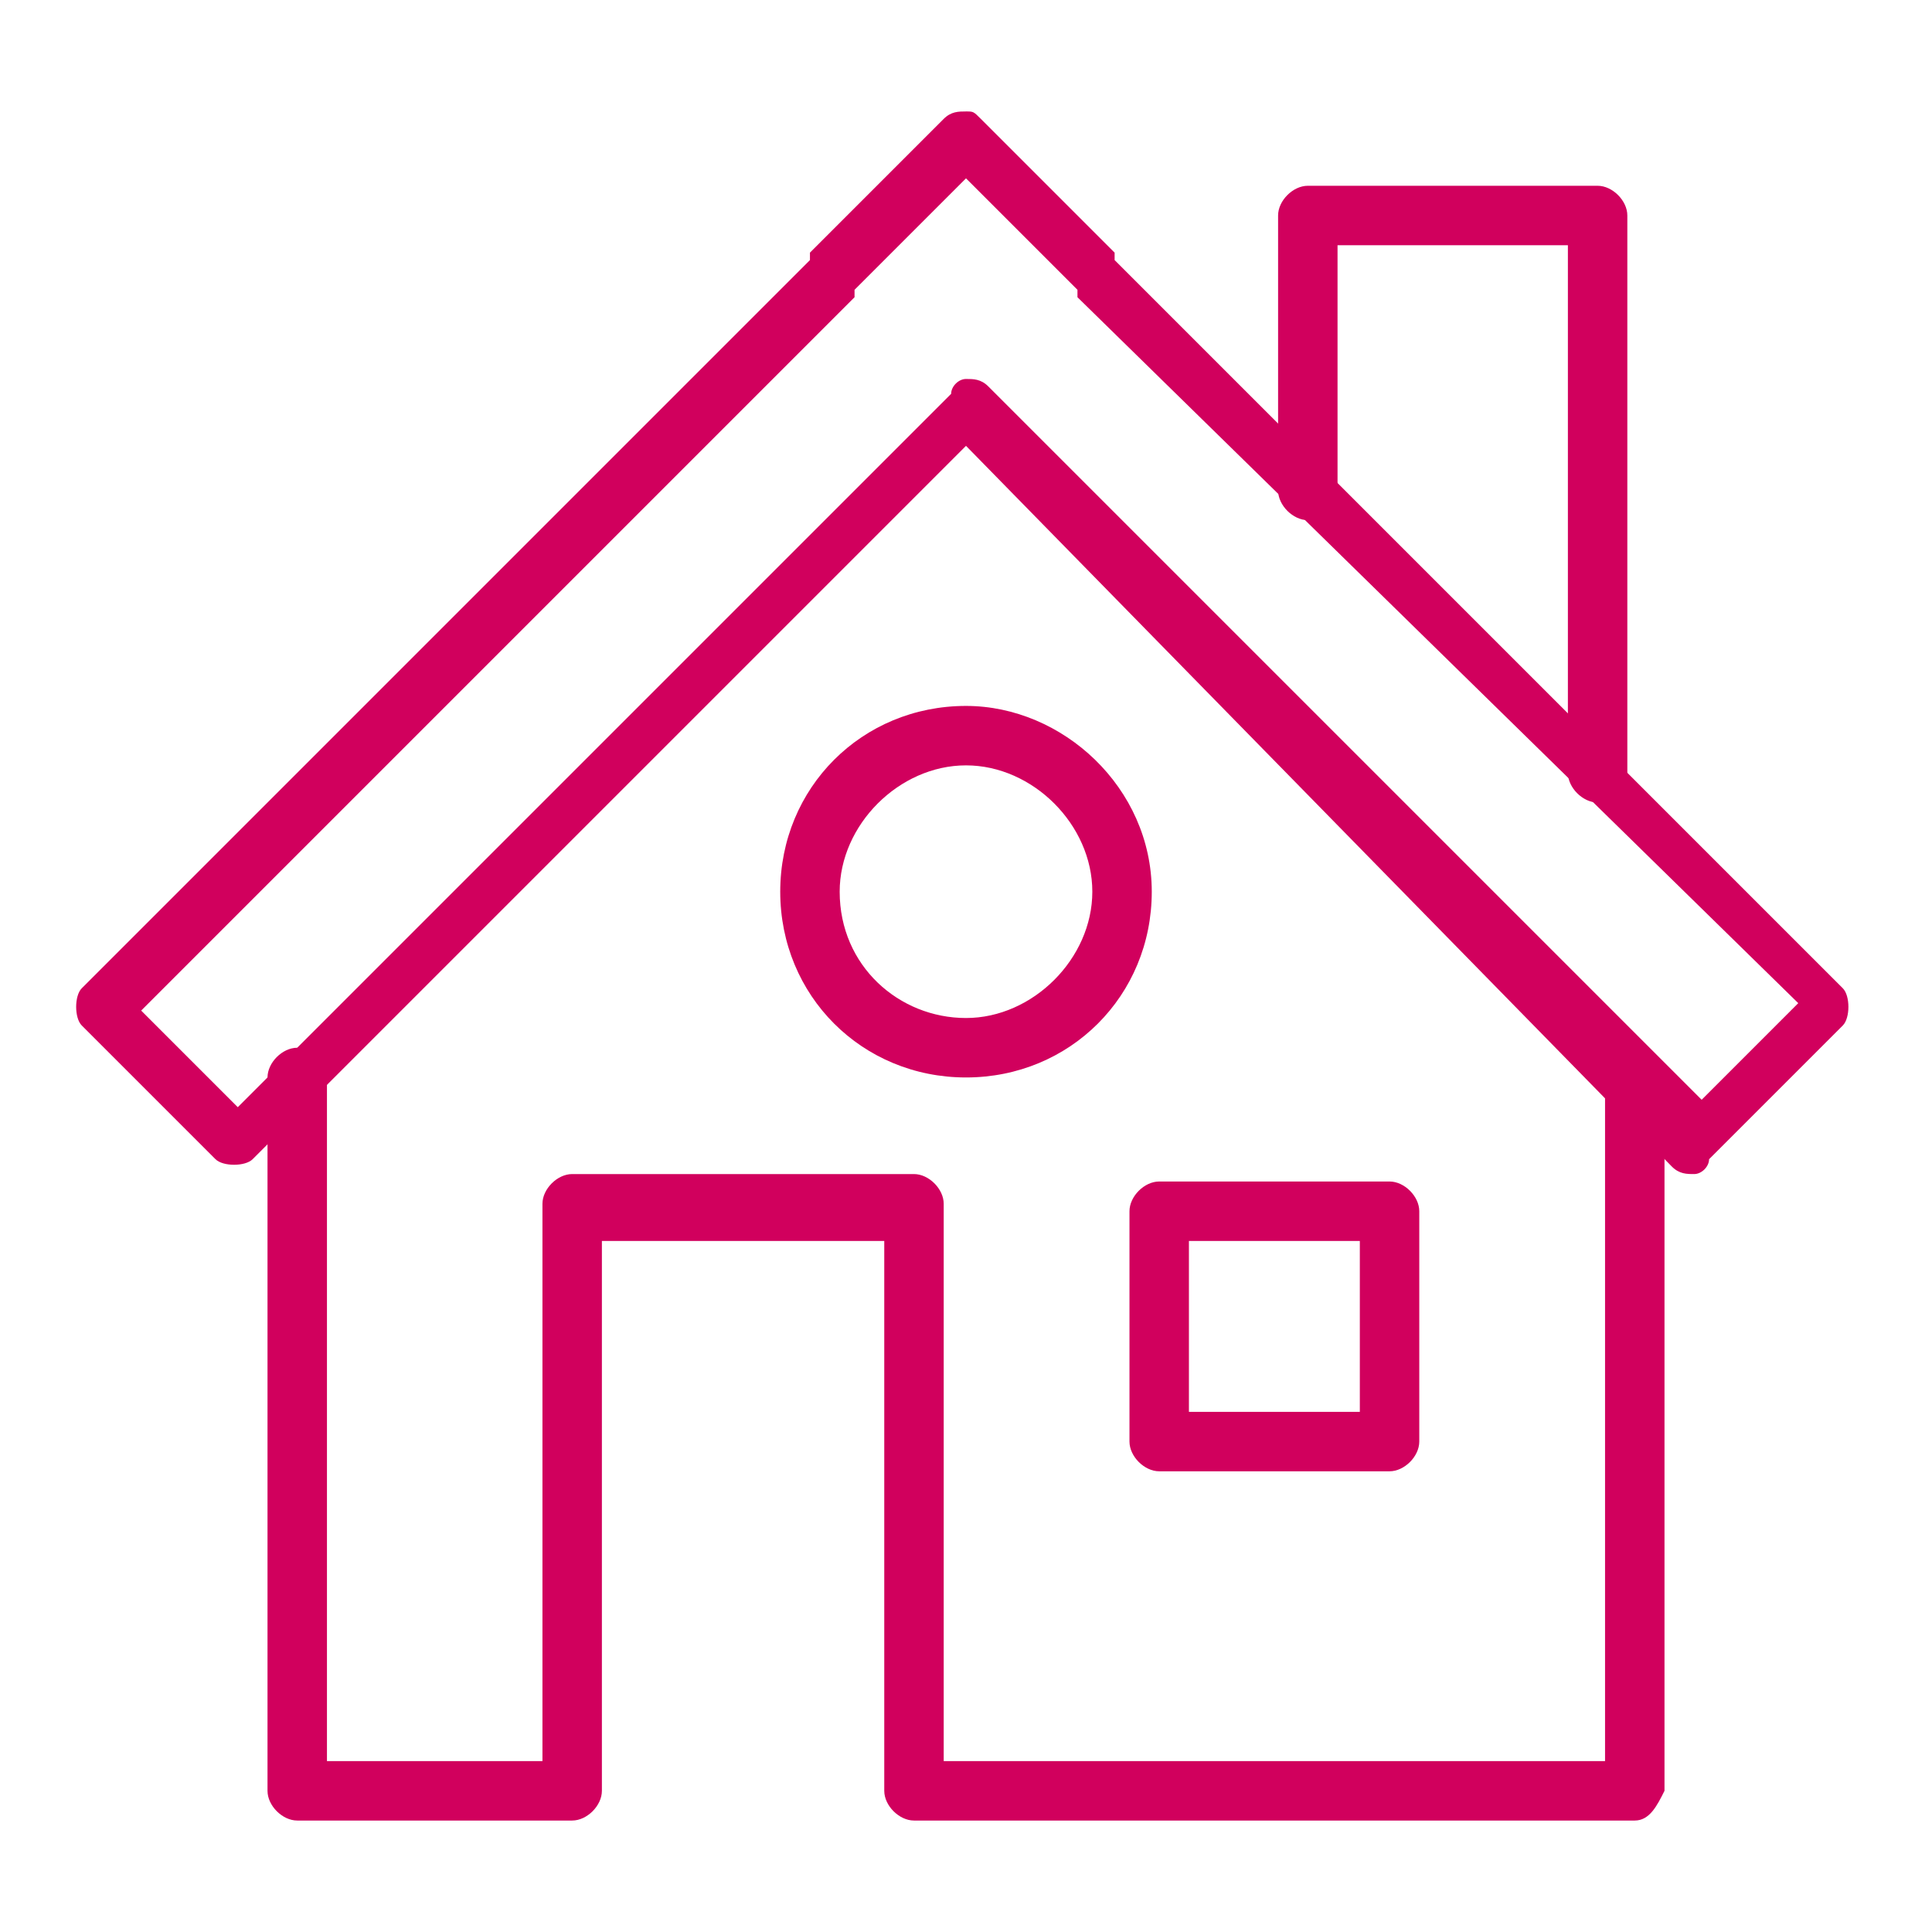
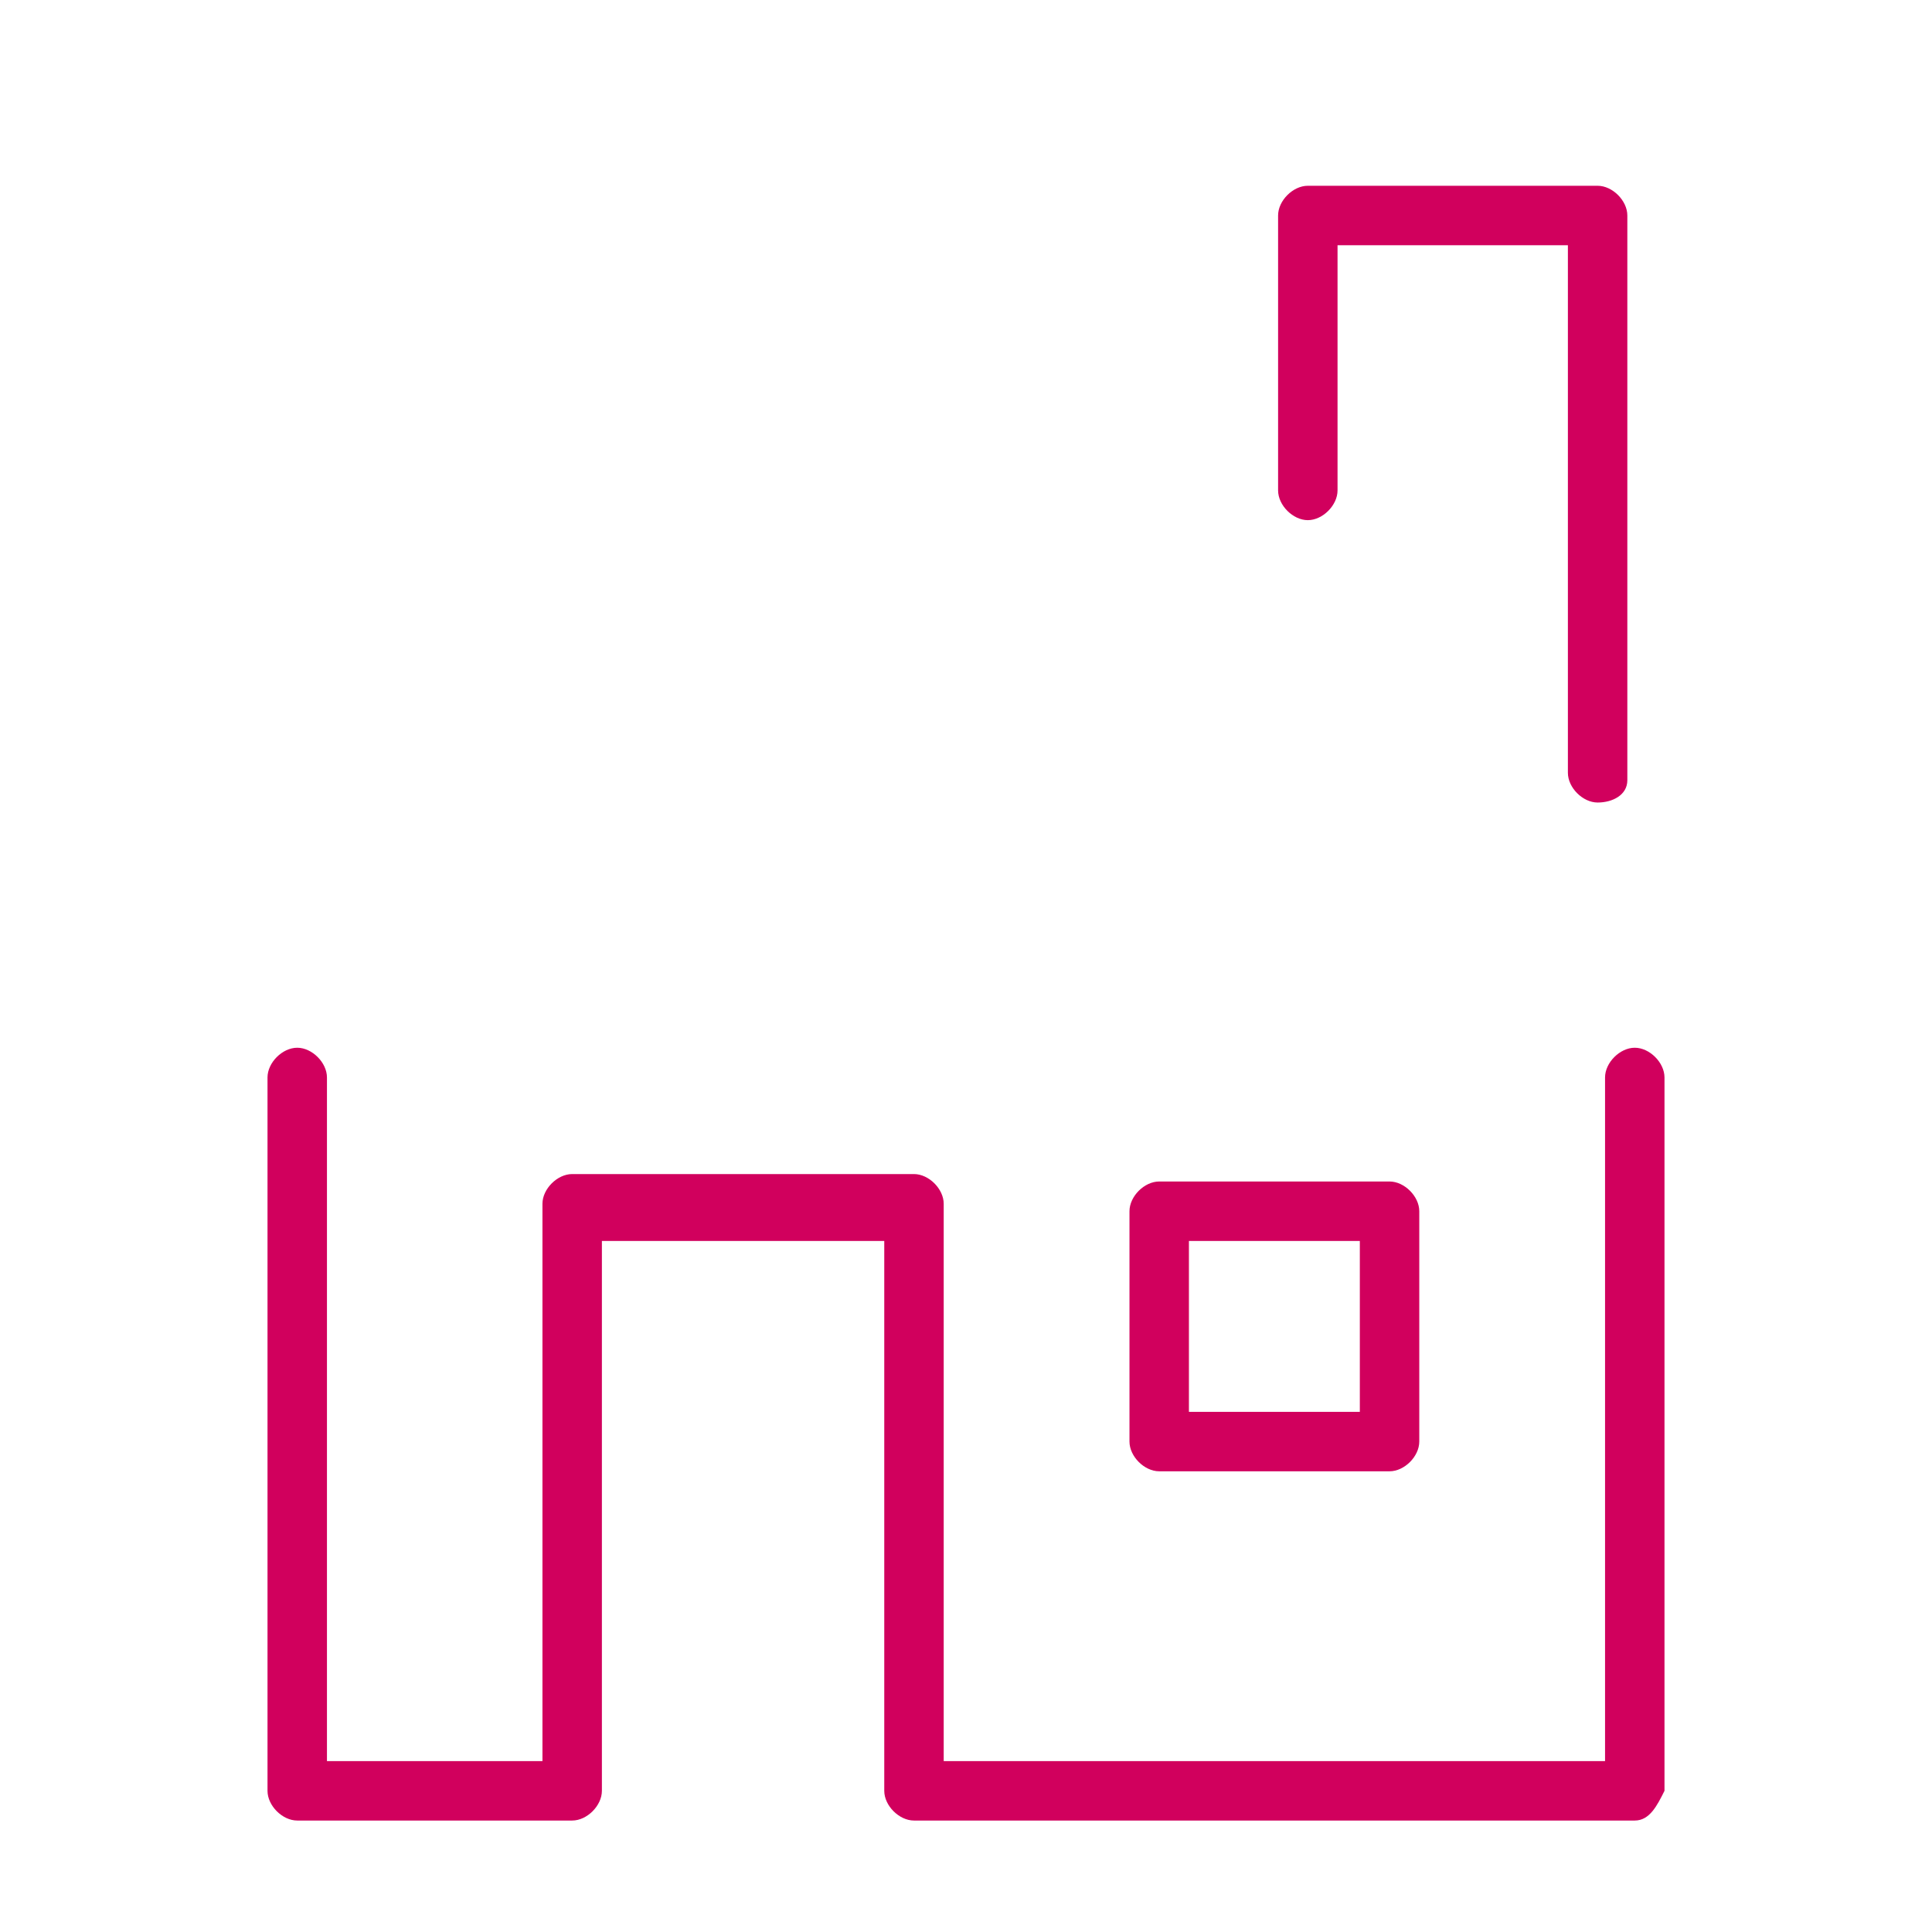
<svg xmlns="http://www.w3.org/2000/svg" version="1.1" id="Layer_1" x="0px" y="0px" width="26px" height="26px" viewBox="0 0 26 26" style="enable-background:new 0 0 26 26;" xml:space="preserve">
  <style type="text/css">
	.st0{fill:#D1005D;}
	.st1{fill:#D1005D;stroke:#000000;stroke-width:2;stroke-linecap:round;stroke-linejoin:round;stroke-miterlimit:10;}
</style>
  <g>
    <g>
      <g>
        <g>
          <g>
-             <path class="st0" d="M22.8,15.8c-0.1,0-0.2,0-0.3-0.1L13,6l-9.6,9.6c-0.1,0.1-0.4,0.1-0.5,0l-1.8-1.8c-0.1-0.1-0.1-0.4,0-0.5       l9.8-9.8c0,0,0,0,0-0.1l1.8-1.8c0.1-0.1,0.2-0.1,0.3-0.1c0.1,0,0.1,0,0.2,0.1l1.8,1.8c0,0,0,0,0,0.1l9.8,9.8       c0.1,0.1,0.1,0.4,0,0.5l-1.8,1.8C23,15.7,22.9,15.8,22.8,15.8z M13,5.1c0.1,0,0.2,0,0.3,0.1l9.6,9.6l1.3-1.3L14.5,4       c0,0,0,0,0-0.1L13,2.4l-1.5,1.5c0,0,0,0,0,0.1l-9.6,9.6l1.3,1.3l9.6-9.6C12.8,5.2,12.9,5.1,13,5.1z" />
            <path class="st0" d="M22,24.5h-9.7c-0.2,0-0.4-0.2-0.4-0.4v-7.4H8.1v7.4c0,0.2-0.2,0.4-0.4,0.4H4c-0.2,0-0.4-0.2-0.4-0.4v-9.6       c0-0.2,0.2-0.4,0.4-0.4c0.2,0,0.4,0.2,0.4,0.4v9.2h2.9v-7.5c0-0.2,0.2-0.4,0.4-0.4h4.6c0.2,0,0.4,0.2,0.4,0.4v7.5h8.9v-9.2       c0-0.2,0.2-0.4,0.4-0.4c0.2,0,0.4,0.2,0.4,0.4v9.6C22.3,24.3,22.2,24.5,22,24.5z" />
            <path class="st0" d="M21.5,10.8c-0.2,0-0.4-0.2-0.4-0.4V3.3H18v3.3c0,0.2-0.2,0.4-0.4,0.4c-0.2,0-0.4-0.2-0.4-0.4V2.9       c0-0.2,0.2-0.4,0.4-0.4h3.9c0.2,0,0.4,0.2,0.4,0.4v7.6C21.9,10.7,21.7,10.8,21.5,10.8z" />
          </g>
        </g>
      </g>
      <path class="st0" d="M18.7,19.8h-3.1c-0.2,0-0.4-0.2-0.4-0.4v-3.1c0-0.2,0.2-0.4,0.4-0.4h3.1c0.2,0,0.4,0.2,0.4,0.4v3.1    C19.1,19.6,18.9,19.8,18.7,19.8z M16,19h2.3v-2.3H16V19z" />
    </g>
-     <path class="st0" d="M13,14.5c-1.4,0-2.5-1.1-2.5-2.5c0-1.4,1.1-2.5,2.5-2.5c1.3,0,2.5,1.1,2.5,2.5C15.5,13.4,14.4,14.5,13,14.5z    M13,10.3c-0.9,0-1.7,0.8-1.7,1.7c0,1,0.8,1.7,1.7,1.7c0.9,0,1.7-0.8,1.7-1.7C14.7,11.1,13.9,10.3,13,10.3z" />
  </g>
</svg>